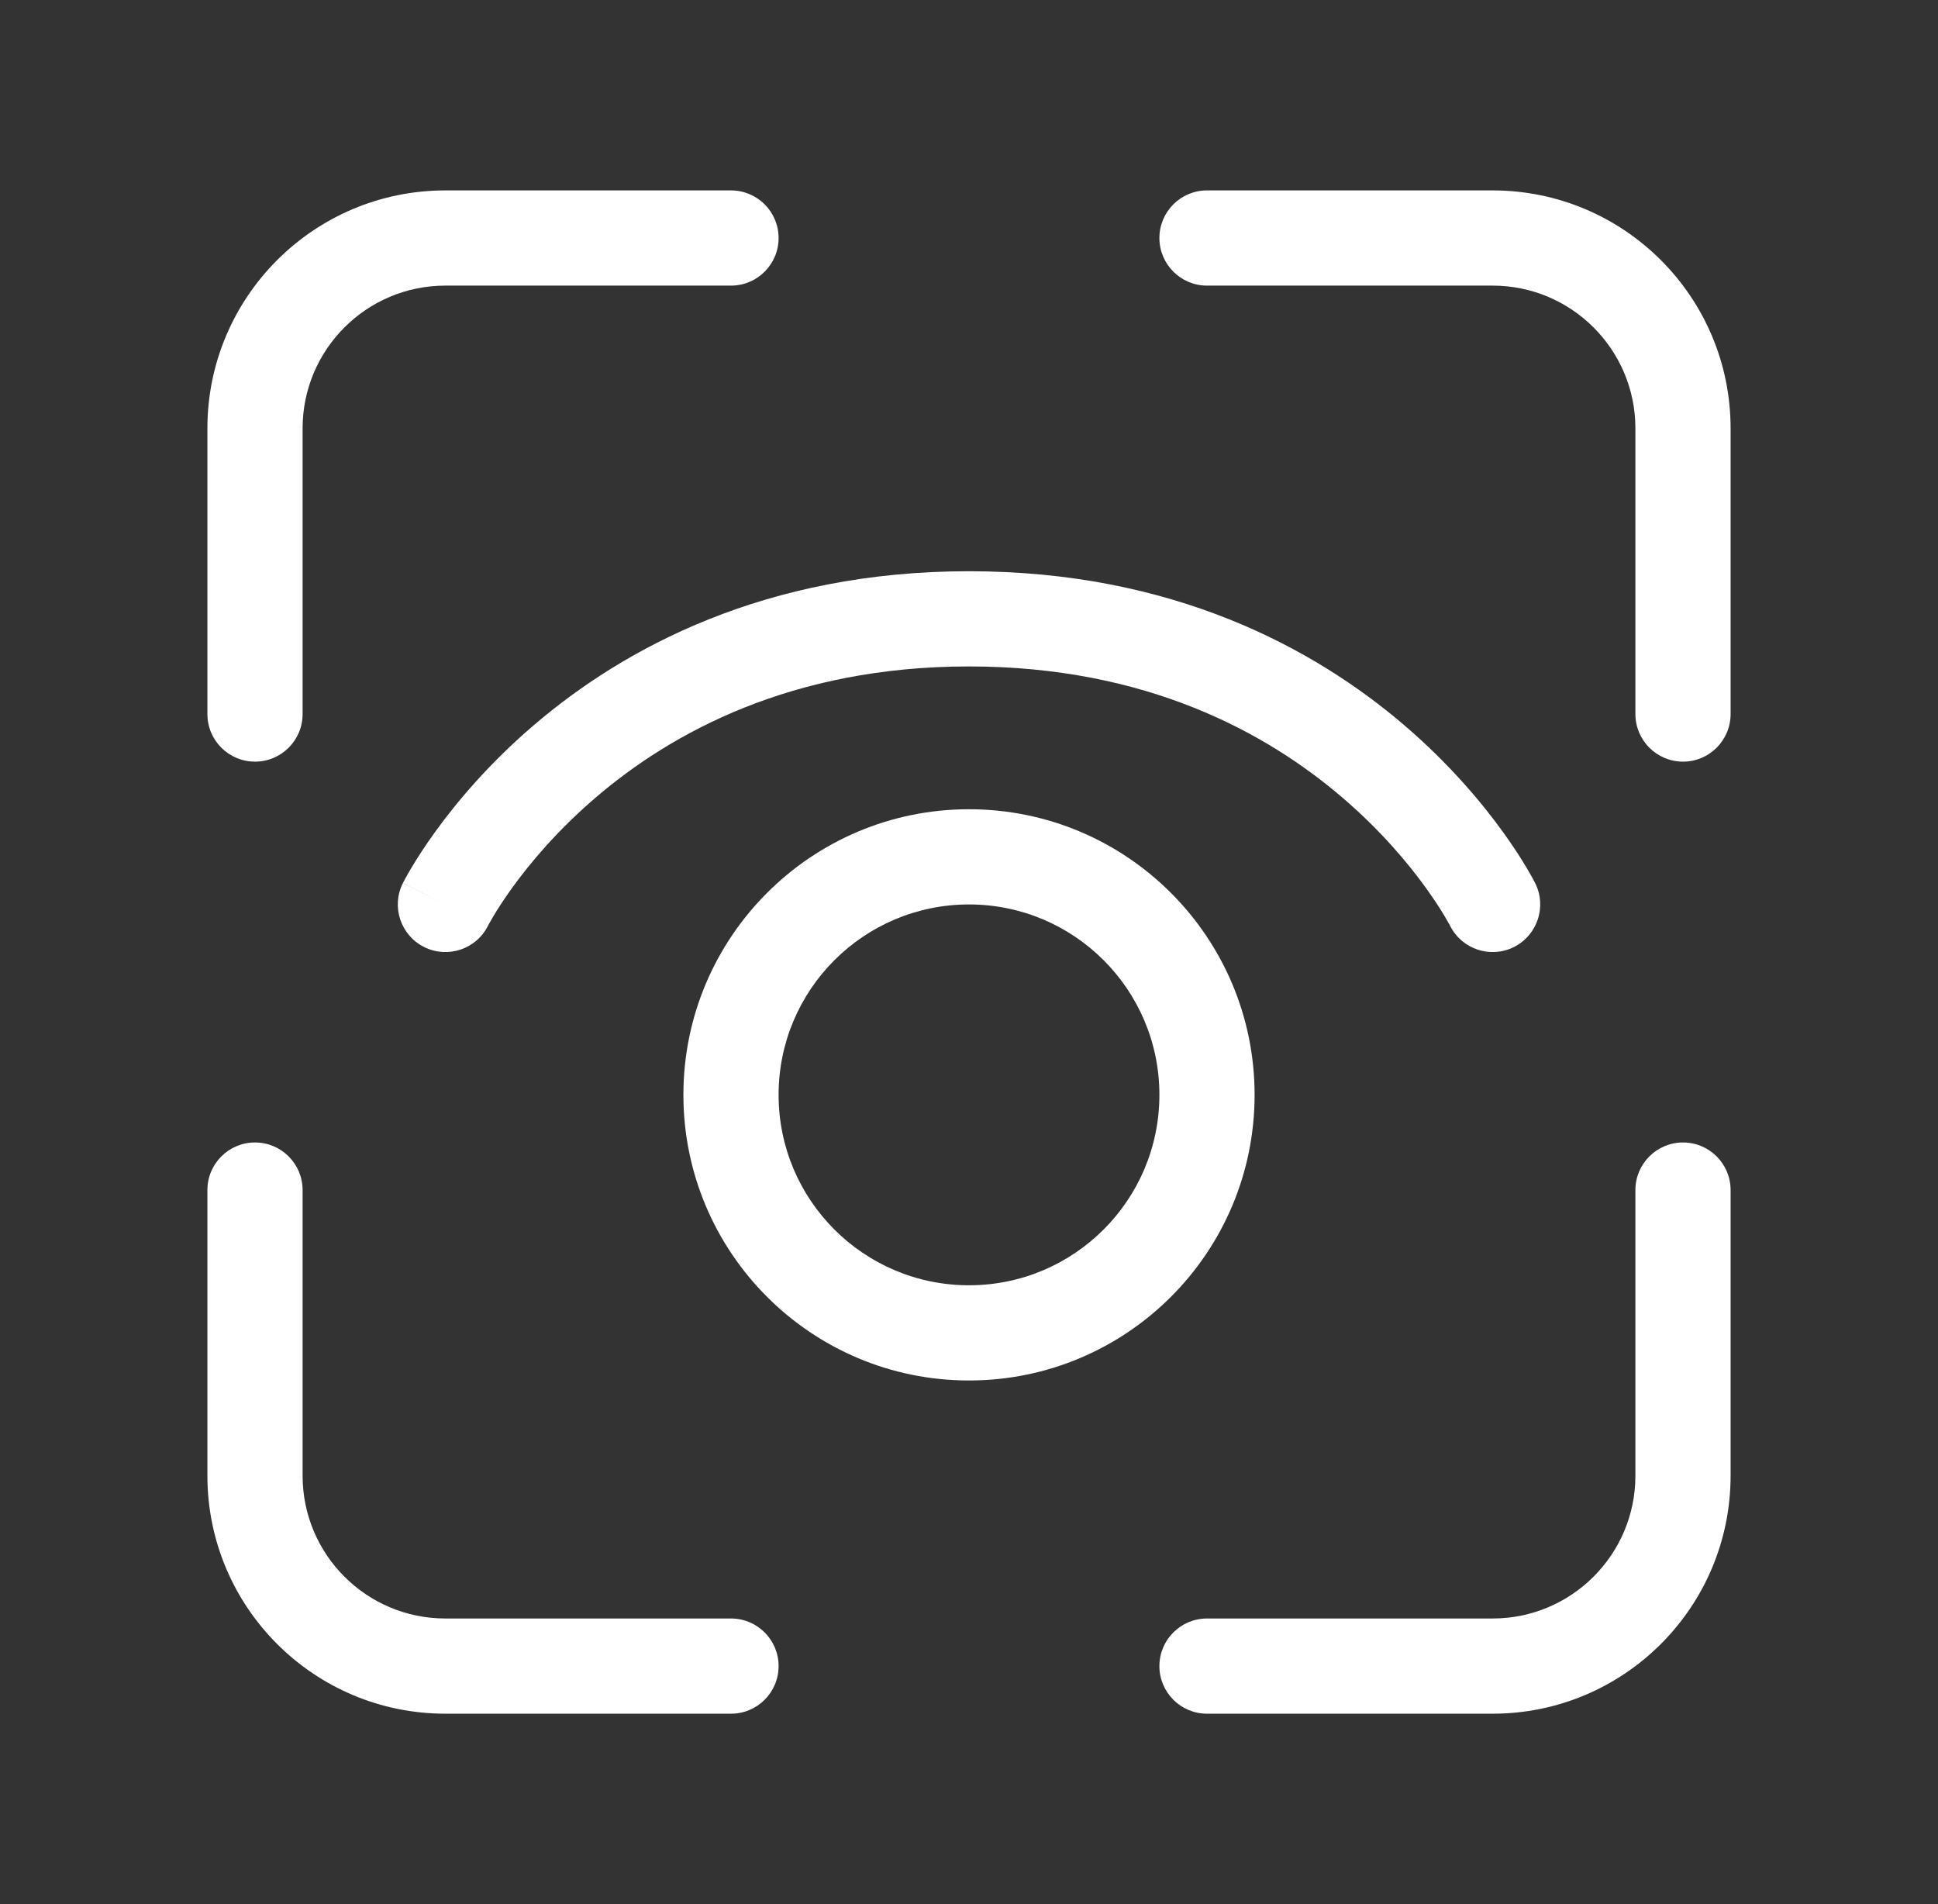
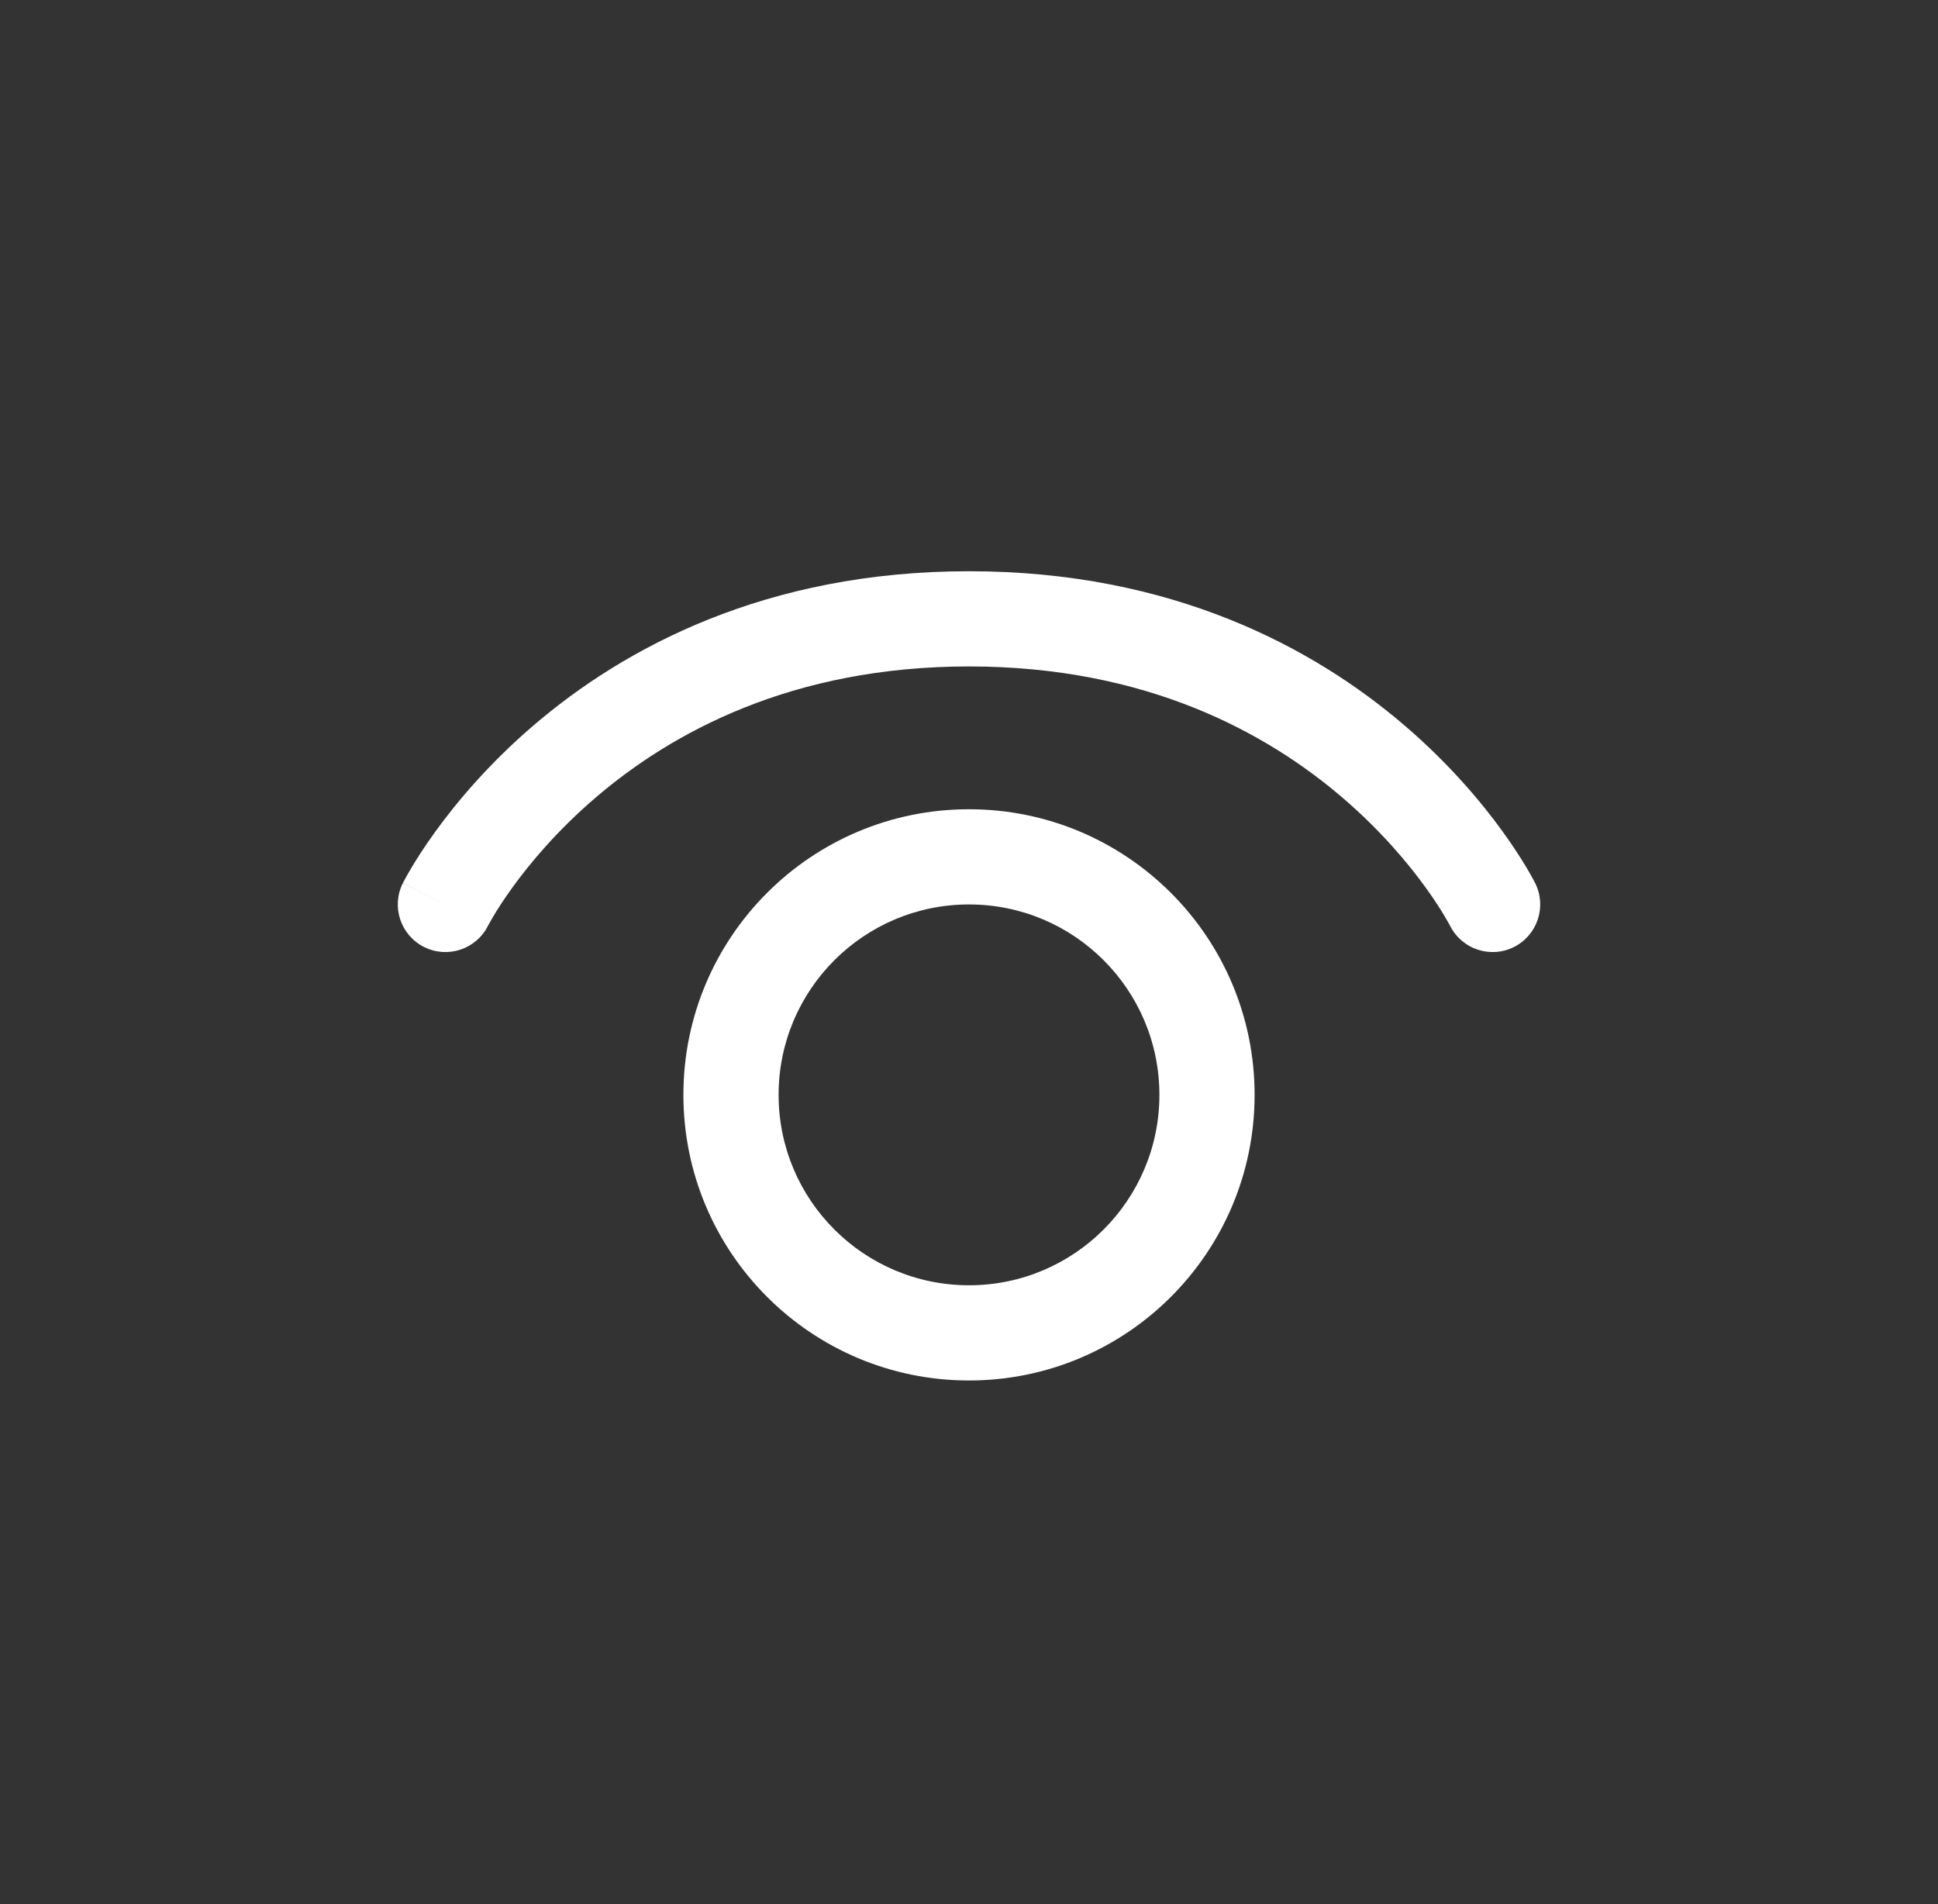
<svg xmlns="http://www.w3.org/2000/svg" width="57" height="56" viewBox="0 0 57 56" fill="none">
  <rect x="0" y="0" width="57" height="56" fill="#333333" stroke="none" />
-   <path d="M8.9 12.6C8.9 10.28 10.78 8.4 13.1 8.4H21.5C22.273 8.4 22.9 7.773 22.9 7C22.9 6.227 22.273 5.6 21.5 5.6H13.1C9.234 5.6 6.1 8.734 6.1 12.6V21C6.1 21.773 6.726 22.4 7.5 22.4C8.273 22.4 8.9 21.773 8.9 21V12.6Z" fill="white" />
-   <path d="M8.9 43.4C8.9 45.72 10.78 47.6 13.1 47.6H21.5C22.273 47.6 22.9 48.227 22.9 49C22.9 49.773 22.273 50.4 21.5 50.4H13.1C9.234 50.4 6.1 47.266 6.1 43.4V35C6.1 34.227 6.726 33.6 7.5 33.6C8.273 33.6 8.9 34.227 8.9 35V43.4Z" fill="white" />
-   <path d="M43.9 8.4C46.219 8.4 48.1 10.28 48.1 12.6V21C48.1 21.773 48.727 22.4 49.5 22.4C50.273 22.4 50.9 21.773 50.9 21V12.6C50.9 8.734 47.766 5.6 43.9 5.6H35.5C34.727 5.6 34.1 6.227 34.1 7C34.1 7.773 34.727 8.4 35.5 8.4H43.9Z" fill="white" />
-   <path d="M48.1 43.4C48.1 45.72 46.219 47.6 43.9 47.6H35.5C34.727 47.6 34.1 48.227 34.1 49C34.1 49.773 34.727 50.4 35.5 50.4H43.9C47.766 50.4 50.9 47.266 50.9 43.4V35C50.9 34.227 50.273 33.6 49.5 33.6C48.727 33.6 48.1 34.227 48.1 35V43.4Z" fill="white" />
  <path d="M20.1 32.2C20.1 27.561 23.86 23.8 28.5 23.8C33.139 23.8 36.9 27.561 36.9 32.2C36.9 36.839 33.139 40.6 28.5 40.6C23.86 40.6 20.1 36.839 20.1 32.2ZM28.5 26.6C25.407 26.6 22.9 29.107 22.9 32.2C22.9 35.293 25.407 37.8 28.5 37.8C31.593 37.8 34.1 35.293 34.1 32.2C34.1 29.107 31.593 26.6 28.5 26.6Z" fill="white" />
  <path d="M14.354 27.223L14.352 27.227C14.006 27.918 13.166 28.198 12.474 27.852C11.783 27.506 11.502 26.665 11.848 25.974L13.101 26.6C11.848 25.974 11.849 25.971 11.85 25.971L11.852 25.967L11.857 25.957L11.872 25.928C11.884 25.905 11.9 25.874 11.921 25.836C11.963 25.76 12.022 25.654 12.1 25.523C12.256 25.261 12.486 24.898 12.797 24.468C13.418 23.608 14.365 22.472 15.689 21.337C18.352 19.055 22.516 16.8 28.5 16.8C34.485 16.8 38.649 19.055 41.312 21.337C42.635 22.472 43.584 23.608 44.204 24.468C44.515 24.898 44.745 25.261 44.901 25.523C44.979 25.654 45.038 25.76 45.08 25.836C45.101 25.874 45.117 25.905 45.129 25.928L45.144 25.957L45.149 25.967L45.153 25.974L43.901 26.6C45.142 25.979 45.153 25.974 45.153 25.974C45.498 26.665 45.218 27.506 44.527 27.852C43.836 28.197 42.998 27.919 42.651 27.23L42.649 27.227L42.647 27.223L42.621 27.175C42.596 27.128 42.554 27.054 42.495 26.955C42.378 26.757 42.192 26.464 41.934 26.107C41.418 25.392 40.615 24.428 39.489 23.463C37.252 21.545 33.716 19.6 28.5 19.6C23.285 19.6 19.749 21.545 17.512 23.463C16.386 24.428 15.583 25.392 15.067 26.107C14.809 26.464 14.623 26.757 14.506 26.955C14.447 27.054 14.405 27.128 14.38 27.175L14.354 27.223Z" fill="white" />
</svg>